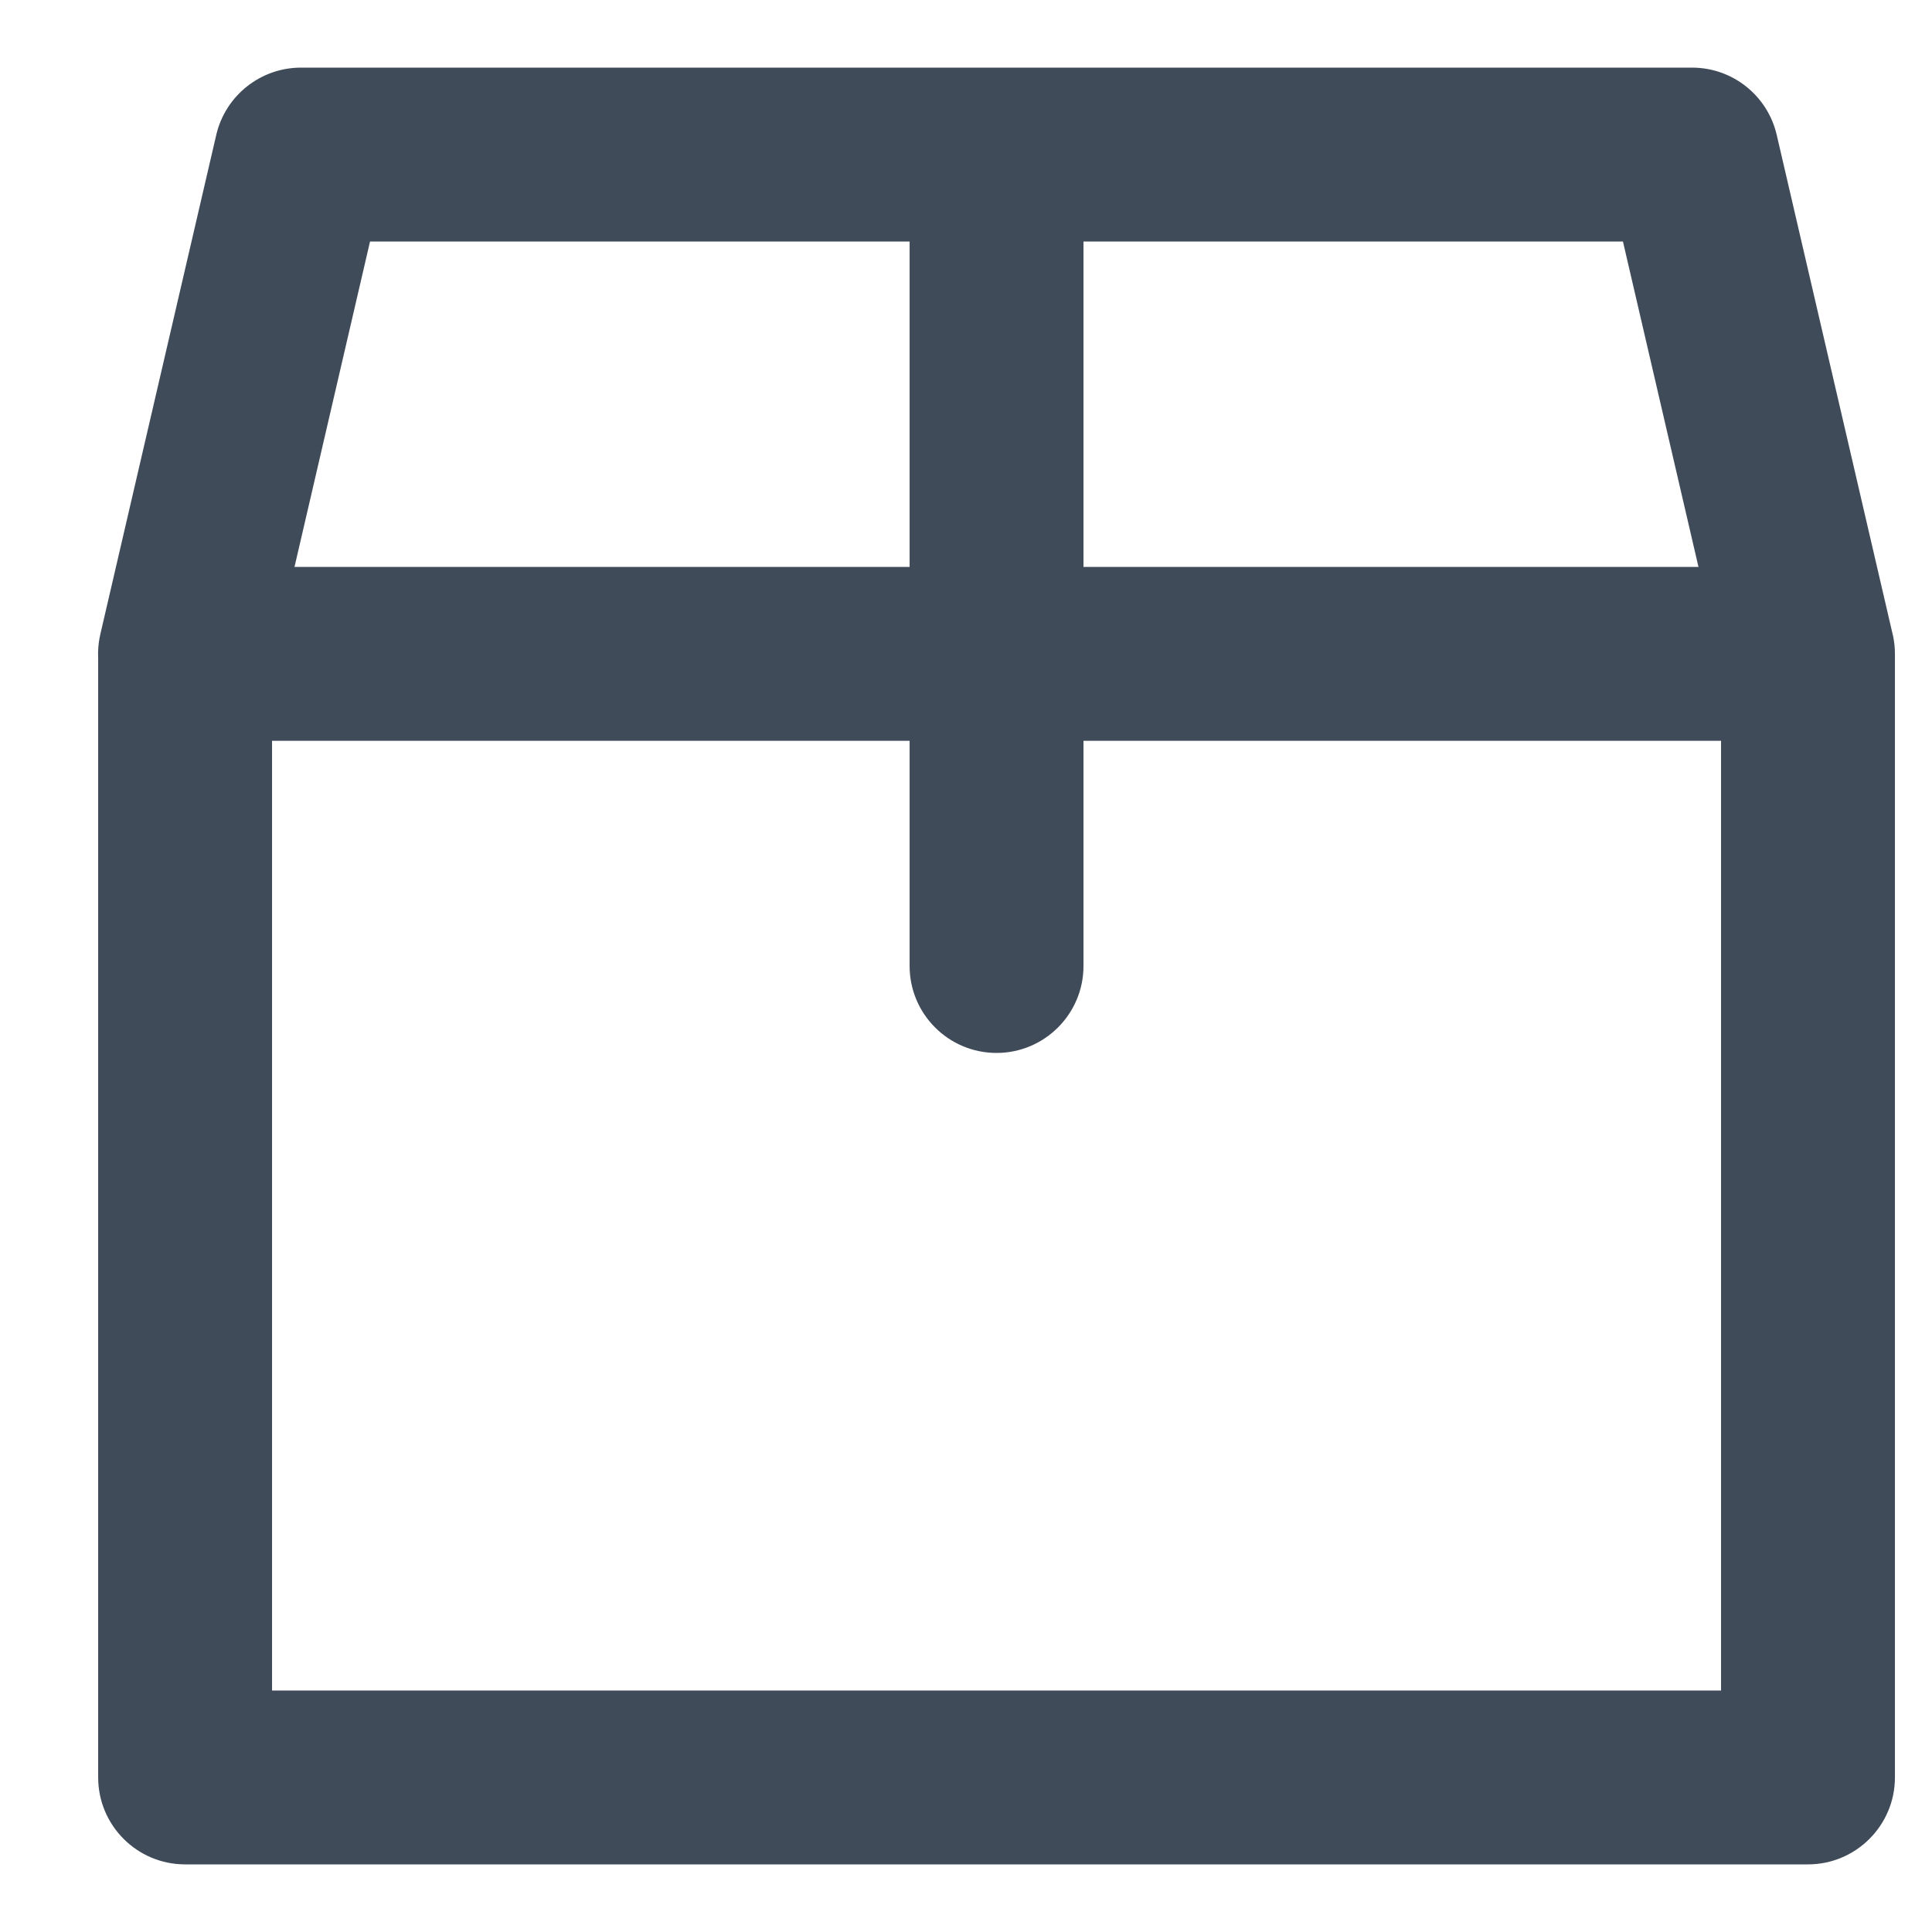
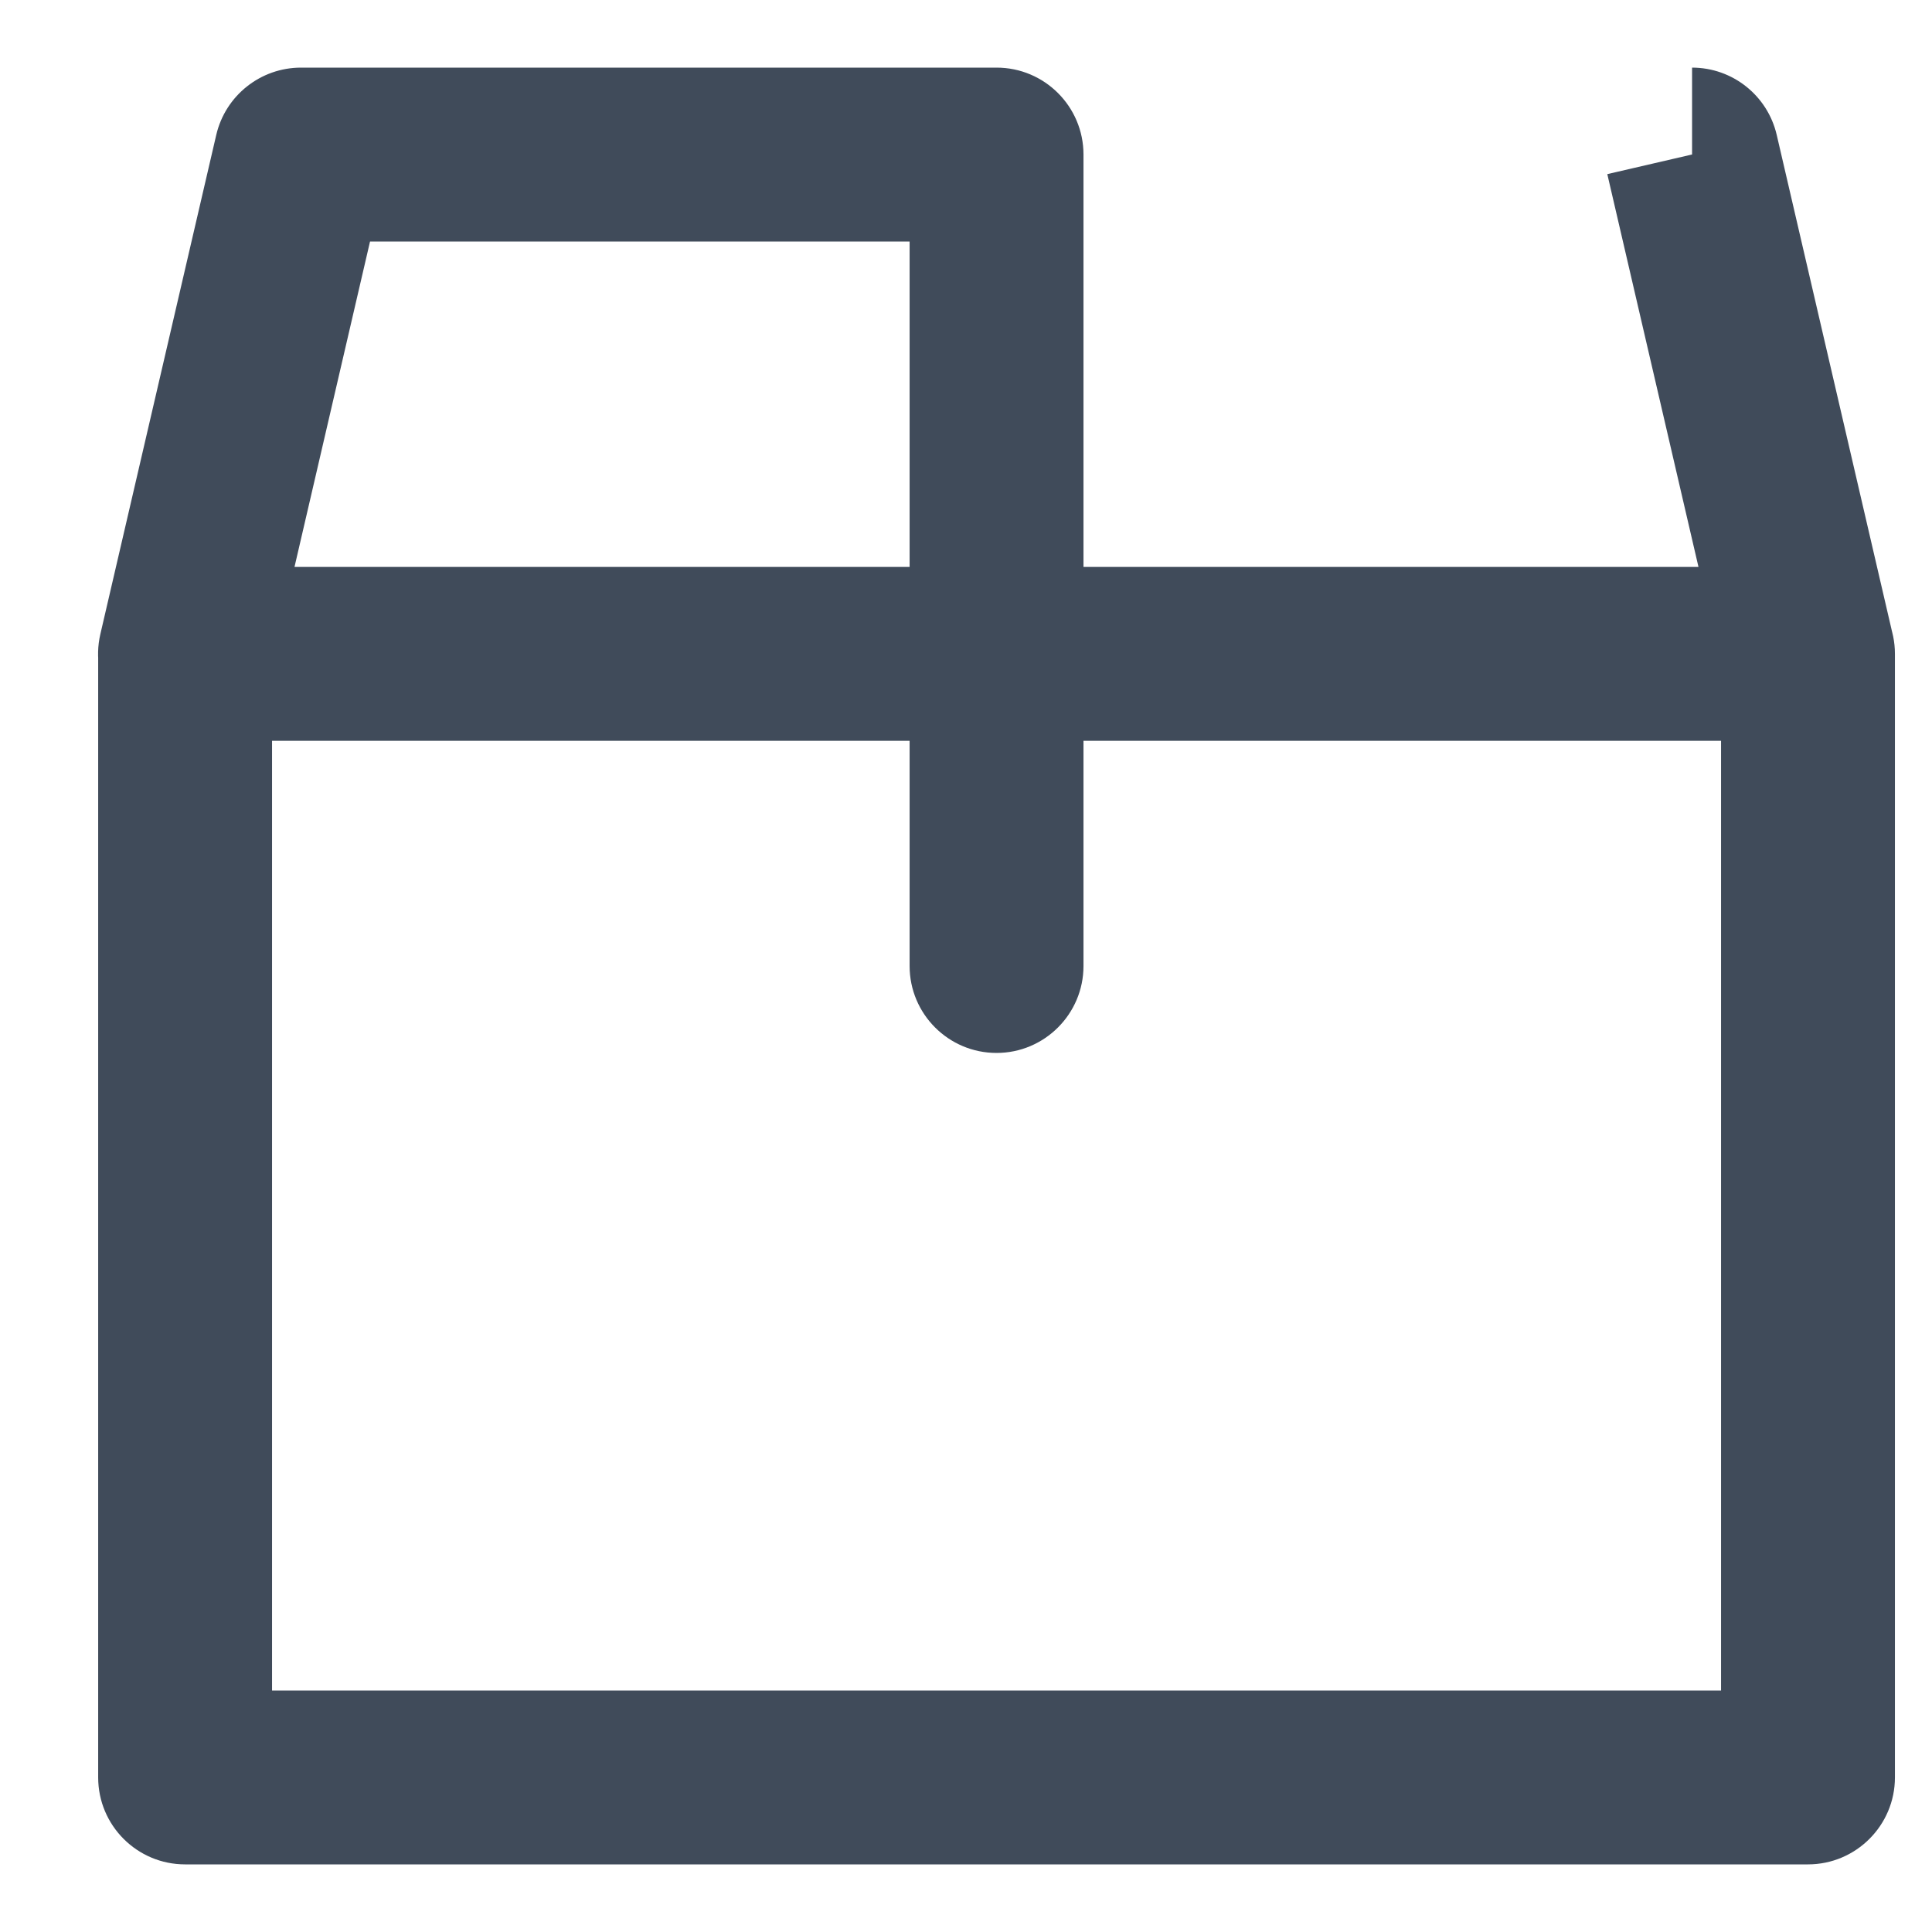
<svg xmlns="http://www.w3.org/2000/svg" width="16" height="16" viewBox="0 0 16 16" fill="none">
-   <path d="M0.831 5.252C0.741 5.64 0.983 6.027 1.37 6.117C1.757 6.206 2.144 5.965 2.234 5.578L0.831 5.252ZM2.493 1.28V0.56C2.158 0.56 1.867 0.791 1.791 1.117L2.493 1.28ZM8.253 2C8.65 2 8.973 1.677 8.973 1.28C8.973 0.882 8.65 0.56 8.253 0.56V2ZM2.253 5.415C2.253 5.018 1.93 4.695 1.533 4.695C1.135 4.695 0.813 5.018 0.813 5.415H2.253ZM1.533 14.72H0.813C0.813 15.117 1.135 15.44 1.533 15.44V14.72ZM14.973 14.72V15.44C15.37 15.44 15.693 15.117 15.693 14.72H14.973ZM15.693 5.415C15.693 5.018 15.37 4.695 14.973 4.695C14.575 4.695 14.253 5.018 14.253 5.415H15.693ZM1.533 4.695C1.135 4.695 0.813 5.018 0.813 5.415C0.813 5.813 1.135 6.135 1.533 6.135V4.695ZM8.253 6.135C8.65 6.135 8.973 5.813 8.973 5.415C8.973 5.018 8.65 4.695 8.253 4.695V6.135ZM8.253 0.56C7.855 0.56 7.533 0.882 7.533 1.28C7.533 1.677 7.855 2 8.253 2V0.56ZM14.013 1.28L14.714 1.117C14.638 0.791 14.348 0.56 14.013 0.56V1.28ZM14.271 5.578C14.361 5.965 14.748 6.206 15.136 6.117C15.523 6.027 15.764 5.64 15.674 5.252L14.271 5.578ZM8.973 1.28C8.973 0.882 8.65 0.56 8.253 0.56C7.855 0.56 7.533 0.882 7.533 1.28H8.973ZM7.533 5.415C7.533 5.813 7.855 6.135 8.253 6.135C8.65 6.135 8.973 5.813 8.973 5.415H7.533ZM8.253 4.695C7.855 4.695 7.533 5.018 7.533 5.415C7.533 5.813 7.855 6.135 8.253 6.135V4.695ZM14.973 6.135C15.37 6.135 15.693 5.813 15.693 5.415C15.693 5.018 15.37 4.695 14.973 4.695V6.135ZM8.973 5.415C8.973 5.018 8.65 4.695 8.253 4.695C7.855 4.695 7.533 5.018 7.533 5.415H8.973ZM7.533 8C7.533 8.397 7.855 8.72 8.253 8.72C8.65 8.72 8.973 8.397 8.973 8H7.533ZM2.234 5.578L3.194 1.442L1.791 1.117L0.831 5.252L2.234 5.578ZM2.493 2H8.253V0.56H2.493V2ZM0.813 5.415V14.72H2.253V5.415H0.813ZM1.533 15.44H14.973V14H1.533V15.44ZM15.693 14.72V5.415H14.253V14.72H15.693ZM1.533 6.135H8.253V4.695H1.533V6.135ZM8.253 2H14.013V0.56H8.253V2ZM13.311 1.442L14.271 5.578L15.674 5.252L14.714 1.117L13.311 1.442ZM7.533 1.28V5.415H8.973V1.28H7.533ZM8.253 6.135H14.973V4.695H8.253V6.135ZM7.533 5.415V8H8.973V5.415H7.533Z" fill="#404B5A" />
+   <path d="M0.831 5.252C0.741 5.64 0.983 6.027 1.37 6.117C1.757 6.206 2.144 5.965 2.234 5.578L0.831 5.252ZM2.493 1.28V0.56C2.158 0.56 1.867 0.791 1.791 1.117L2.493 1.28ZM8.253 2C8.65 2 8.973 1.677 8.973 1.28C8.973 0.882 8.65 0.56 8.253 0.56V2ZM2.253 5.415C2.253 5.018 1.93 4.695 1.533 4.695C1.135 4.695 0.813 5.018 0.813 5.415H2.253ZM1.533 14.72H0.813C0.813 15.117 1.135 15.44 1.533 15.44V14.72ZM14.973 14.72V15.44C15.37 15.44 15.693 15.117 15.693 14.72H14.973ZM15.693 5.415C15.693 5.018 15.37 4.695 14.973 4.695C14.575 4.695 14.253 5.018 14.253 5.415H15.693ZM1.533 4.695C1.135 4.695 0.813 5.018 0.813 5.415C0.813 5.813 1.135 6.135 1.533 6.135V4.695ZM8.253 6.135C8.65 6.135 8.973 5.813 8.973 5.415C8.973 5.018 8.65 4.695 8.253 4.695V6.135ZM8.253 0.56C7.855 0.56 7.533 0.882 7.533 1.28C7.533 1.677 7.855 2 8.253 2V0.56ZM14.013 1.28L14.714 1.117C14.638 0.791 14.348 0.56 14.013 0.56V1.28ZM14.271 5.578C14.361 5.965 14.748 6.206 15.136 6.117C15.523 6.027 15.764 5.64 15.674 5.252L14.271 5.578ZM8.973 1.28C8.973 0.882 8.65 0.56 8.253 0.56C7.855 0.56 7.533 0.882 7.533 1.28H8.973ZM7.533 5.415C7.533 5.813 7.855 6.135 8.253 6.135C8.65 6.135 8.973 5.813 8.973 5.415H7.533ZM8.253 4.695C7.855 4.695 7.533 5.018 7.533 5.415C7.533 5.813 7.855 6.135 8.253 6.135V4.695ZM14.973 6.135C15.37 6.135 15.693 5.813 15.693 5.415C15.693 5.018 15.37 4.695 14.973 4.695V6.135ZM8.973 5.415C8.973 5.018 8.65 4.695 8.253 4.695C7.855 4.695 7.533 5.018 7.533 5.415H8.973ZM7.533 8C7.533 8.397 7.855 8.72 8.253 8.72C8.65 8.72 8.973 8.397 8.973 8H7.533ZM2.234 5.578L3.194 1.442L1.791 1.117L0.831 5.252L2.234 5.578ZM2.493 2H8.253V0.56H2.493V2ZM0.813 5.415V14.72H2.253V5.415H0.813ZM1.533 15.44H14.973V14H1.533V15.44ZM15.693 14.72V5.415H14.253V14.72H15.693ZM1.533 6.135H8.253V4.695H1.533V6.135ZM8.253 2V0.56H8.253V2ZM13.311 1.442L14.271 5.578L15.674 5.252L14.714 1.117L13.311 1.442ZM7.533 1.28V5.415H8.973V1.28H7.533ZM8.253 6.135H14.973V4.695H8.253V6.135ZM7.533 5.415V8H8.973V5.415H7.533Z" fill="#404B5A" />
</svg>